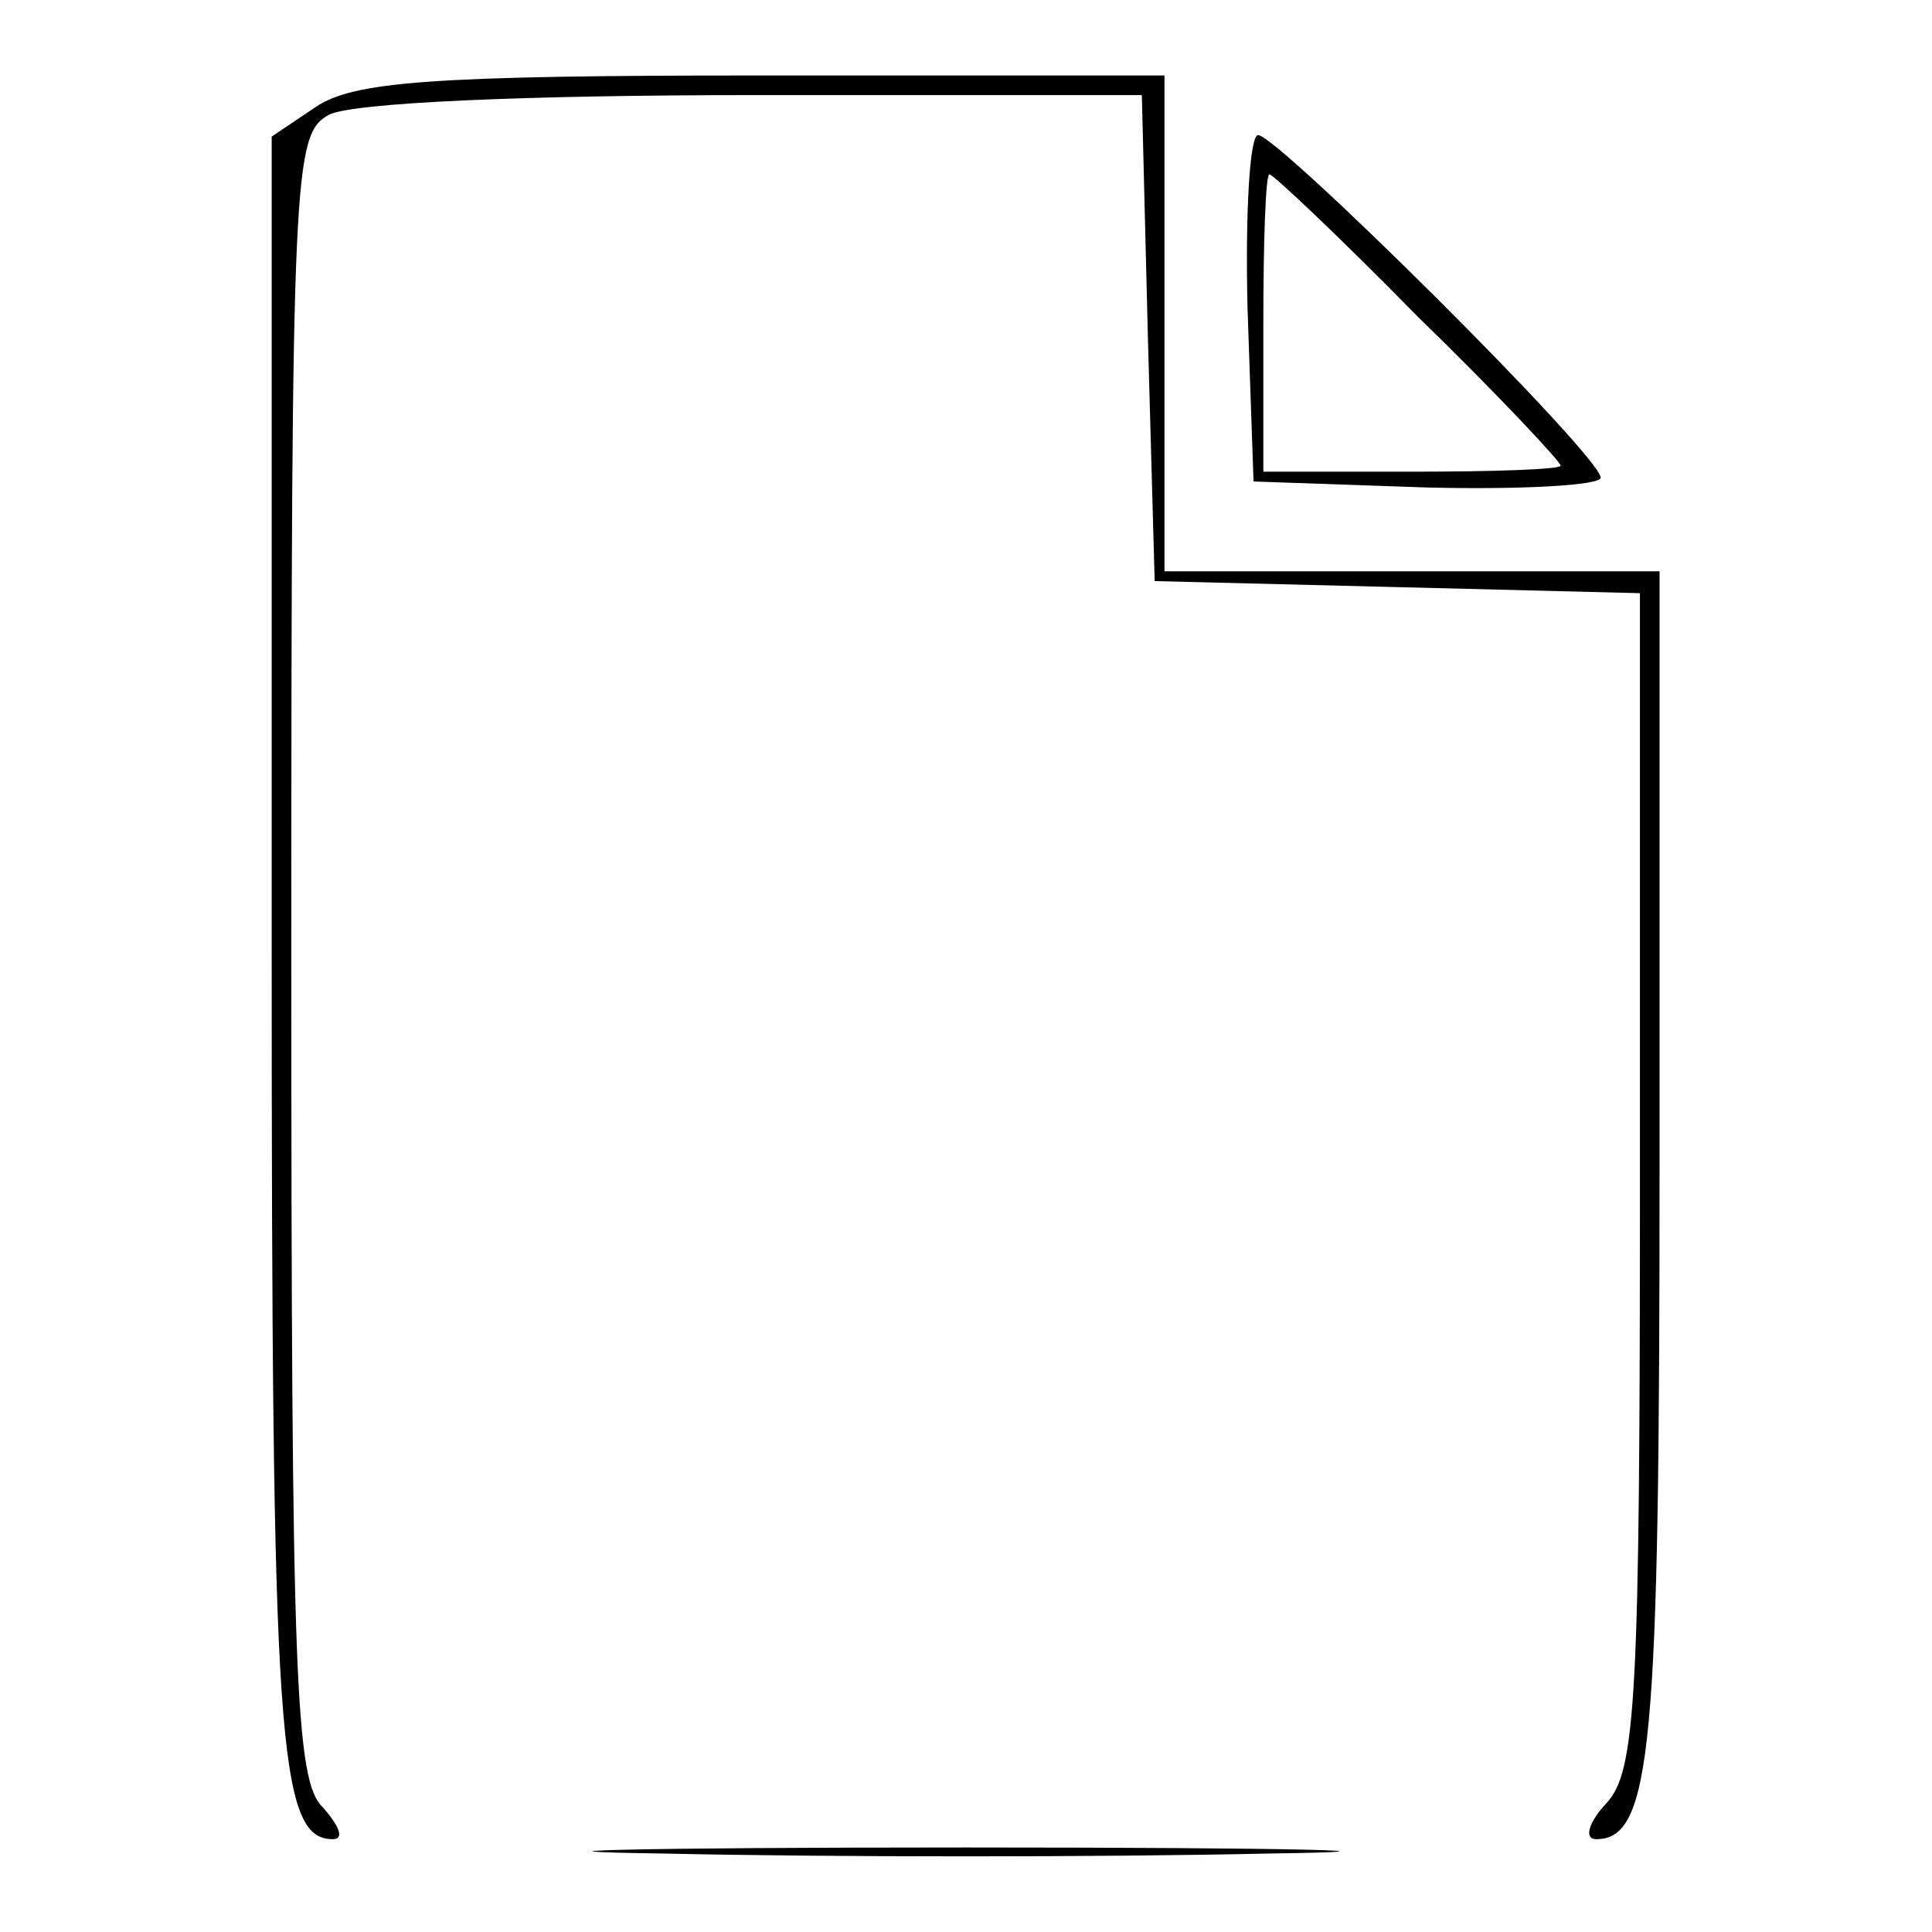
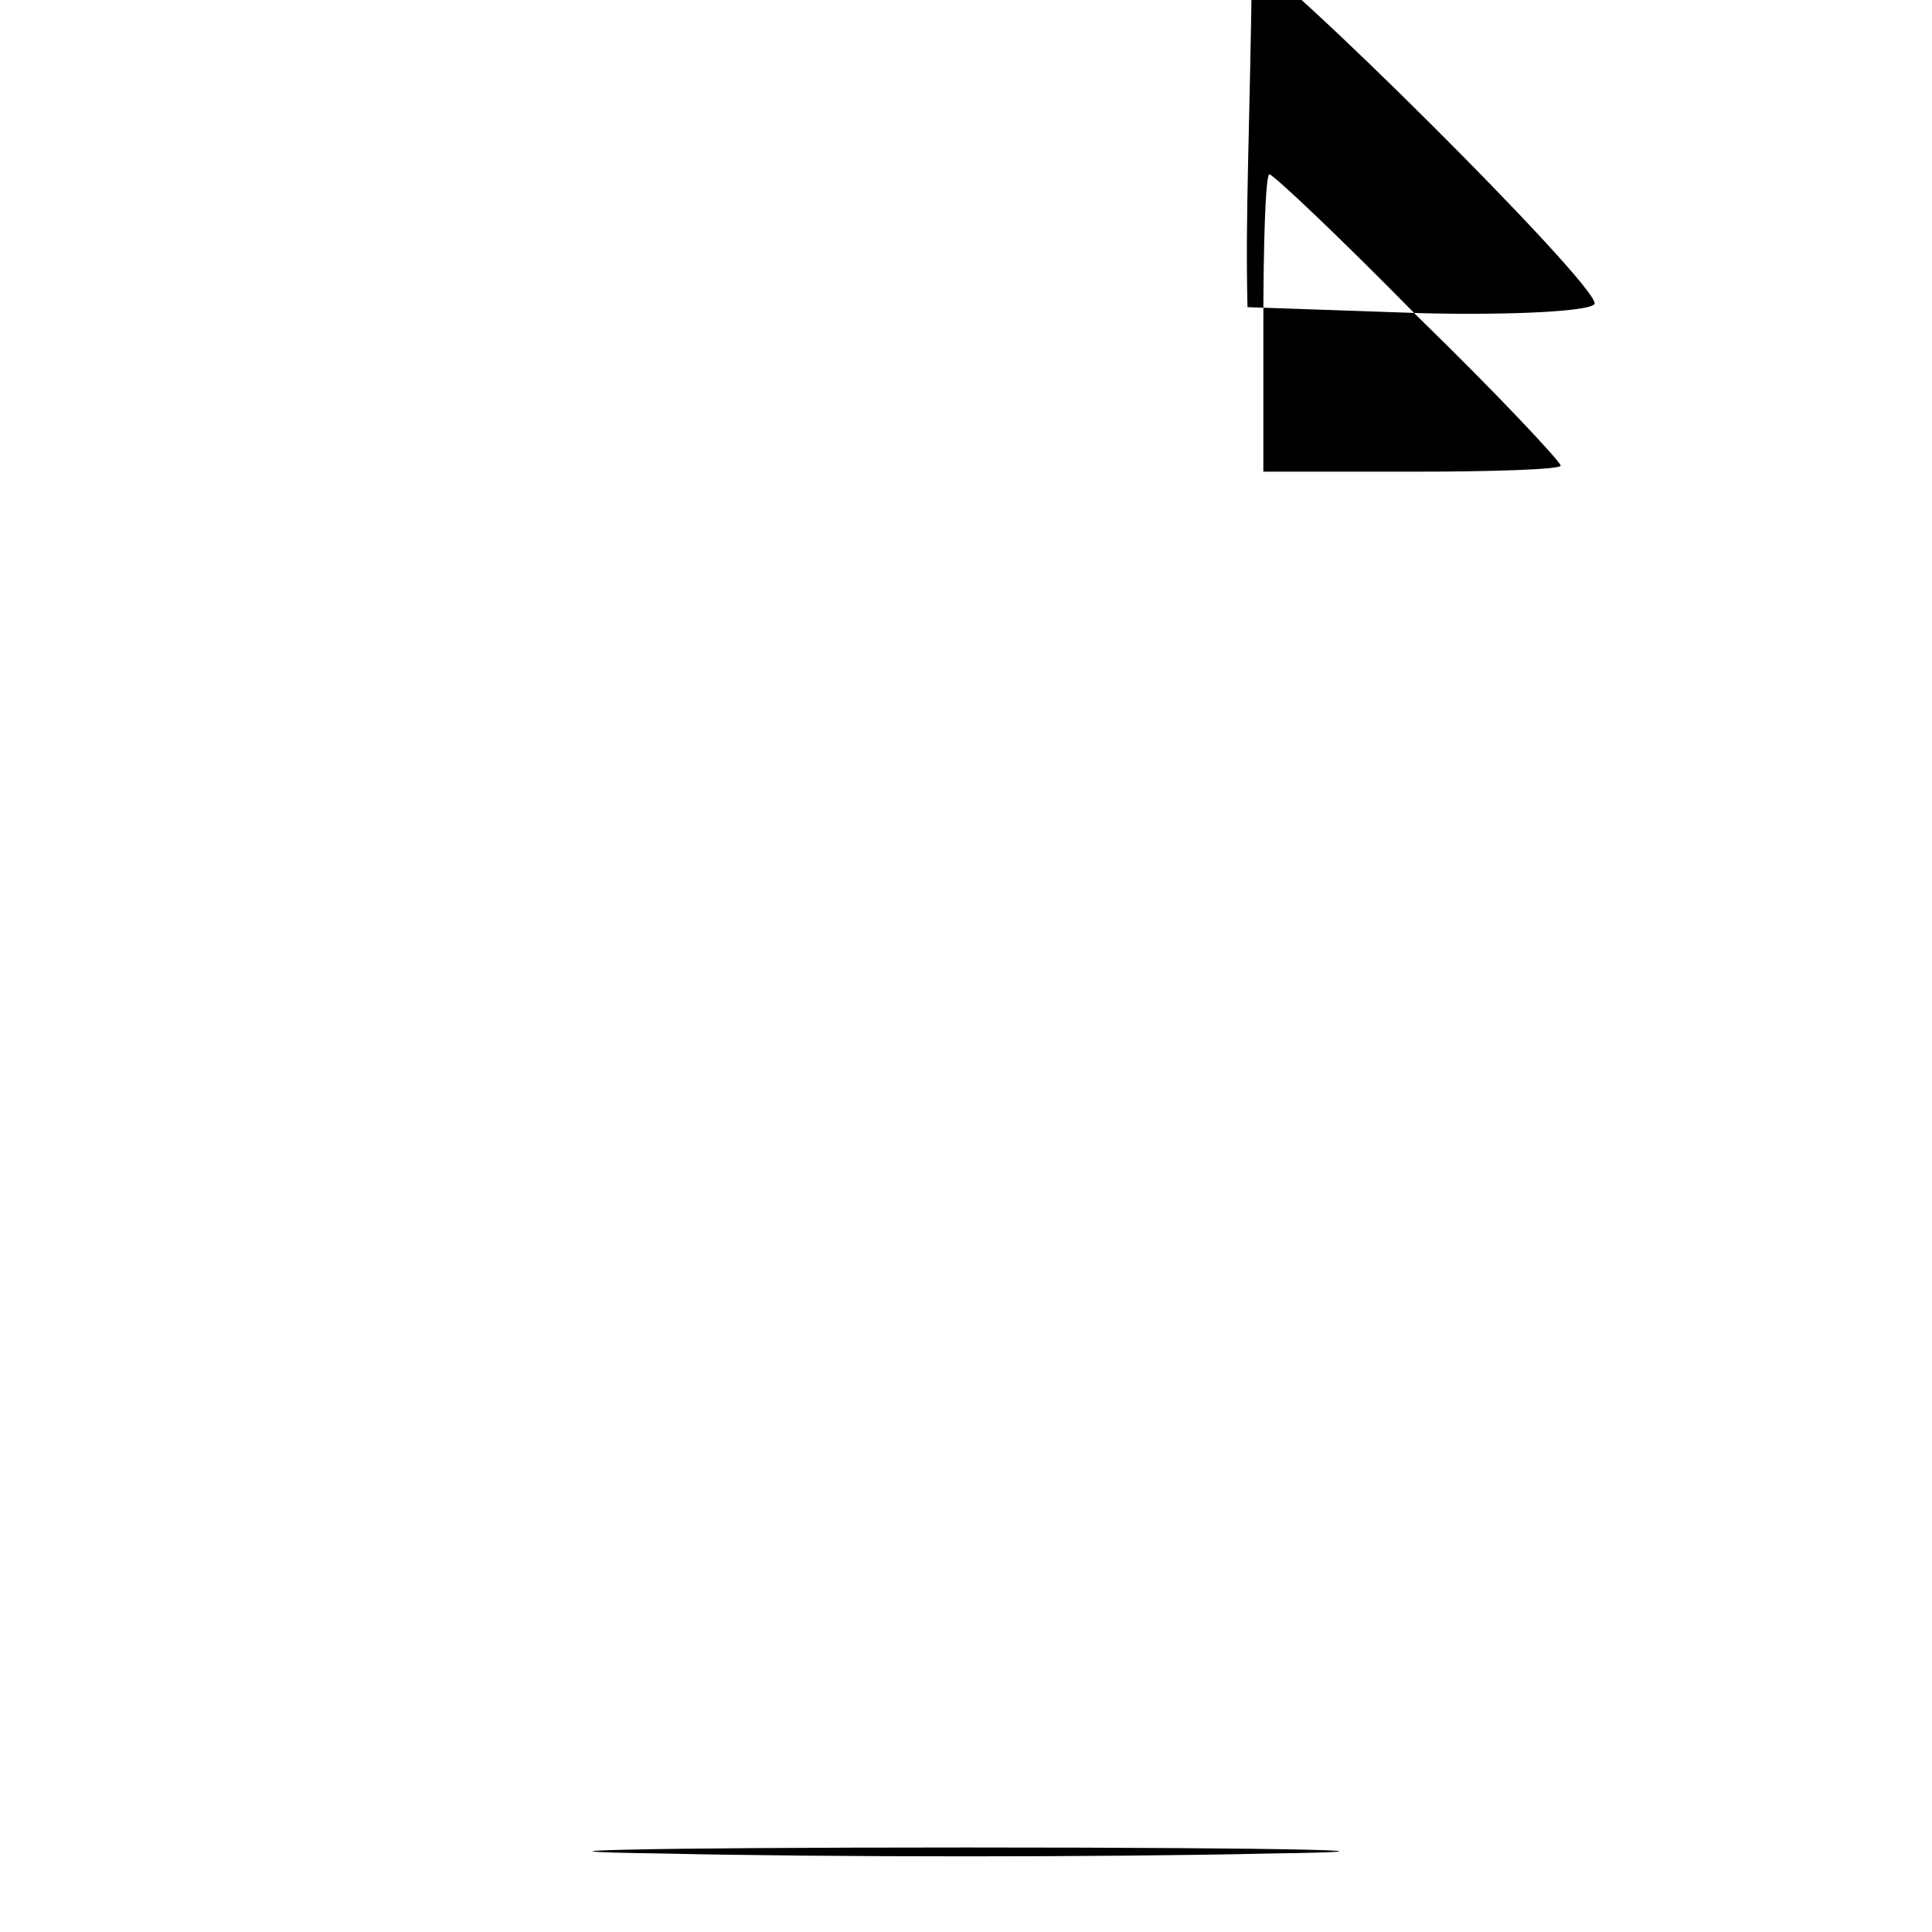
<svg xmlns="http://www.w3.org/2000/svg" version="1.1" x="0px" y="0px" viewBox="0 0 256 256" enable-background="new 0 0 256 256" xml:space="preserve">
  <g>
    <g>
      <g>
-         <path fill="#000000" d="M41.8,14.2l-5.8,3.9v107.7c0,104.8,0.8,117.9,8.1,117.9c1.6,0,0.8-1.8-1.3-4.2c-3.7-3.4-4.2-17.3-4.2-112.7c0-104.8,0.3-109,5-111.6c3.2-1.6,26-2.6,56.5-2.6h51.2l0.8,32L153,77l32.3,0.8l32,0.8v77.7c0,68.8-0.5,78.5-4.5,82.7c-2.4,2.6-2.9,4.7-1.3,4.7c7.4,0,8.4-12.3,8.4-89V75.7h-32.8h-32.8V42.8V10h-53.3C57.1,10,46.8,10.8,41.8,14.2z" />
-         <path fill="#000000" d="M165.3,40.7l0.8,23.1l23.1,0.8c12.6,0.3,22.9-0.3,22.9-1.3c0-2.9-42.8-45.4-45.4-45.4C165.6,17.9,165,28.1,165.3,40.7z M187.9,42c10.5,10.2,18.9,19.2,18.9,19.7c0,0.5-8.9,0.8-19.7,0.8h-19.7V42.8c0-10.8,0.3-19.7,0.8-19.7S177.6,31.5,187.9,42z" />
+         <path fill="#000000" d="M165.3,40.7l23.1,0.8c12.6,0.3,22.9-0.3,22.9-1.3c0-2.9-42.8-45.4-45.4-45.4C165.6,17.9,165,28.1,165.3,40.7z M187.9,42c10.5,10.2,18.9,19.2,18.9,19.7c0,0.5-8.9,0.8-19.7,0.8h-19.7V42.8c0-10.8,0.3-19.7,0.8-19.7S177.6,31.5,187.9,42z" />
        <path fill="#000000" d="M87.8,245.6c22.1,0.5,58.3,0.5,80.4,0c21.8-0.3,3.9-0.8-40.2-0.8C83.9,244.8,66,245.3,87.8,245.6z" />
      </g>
    </g>
  </g>
</svg>